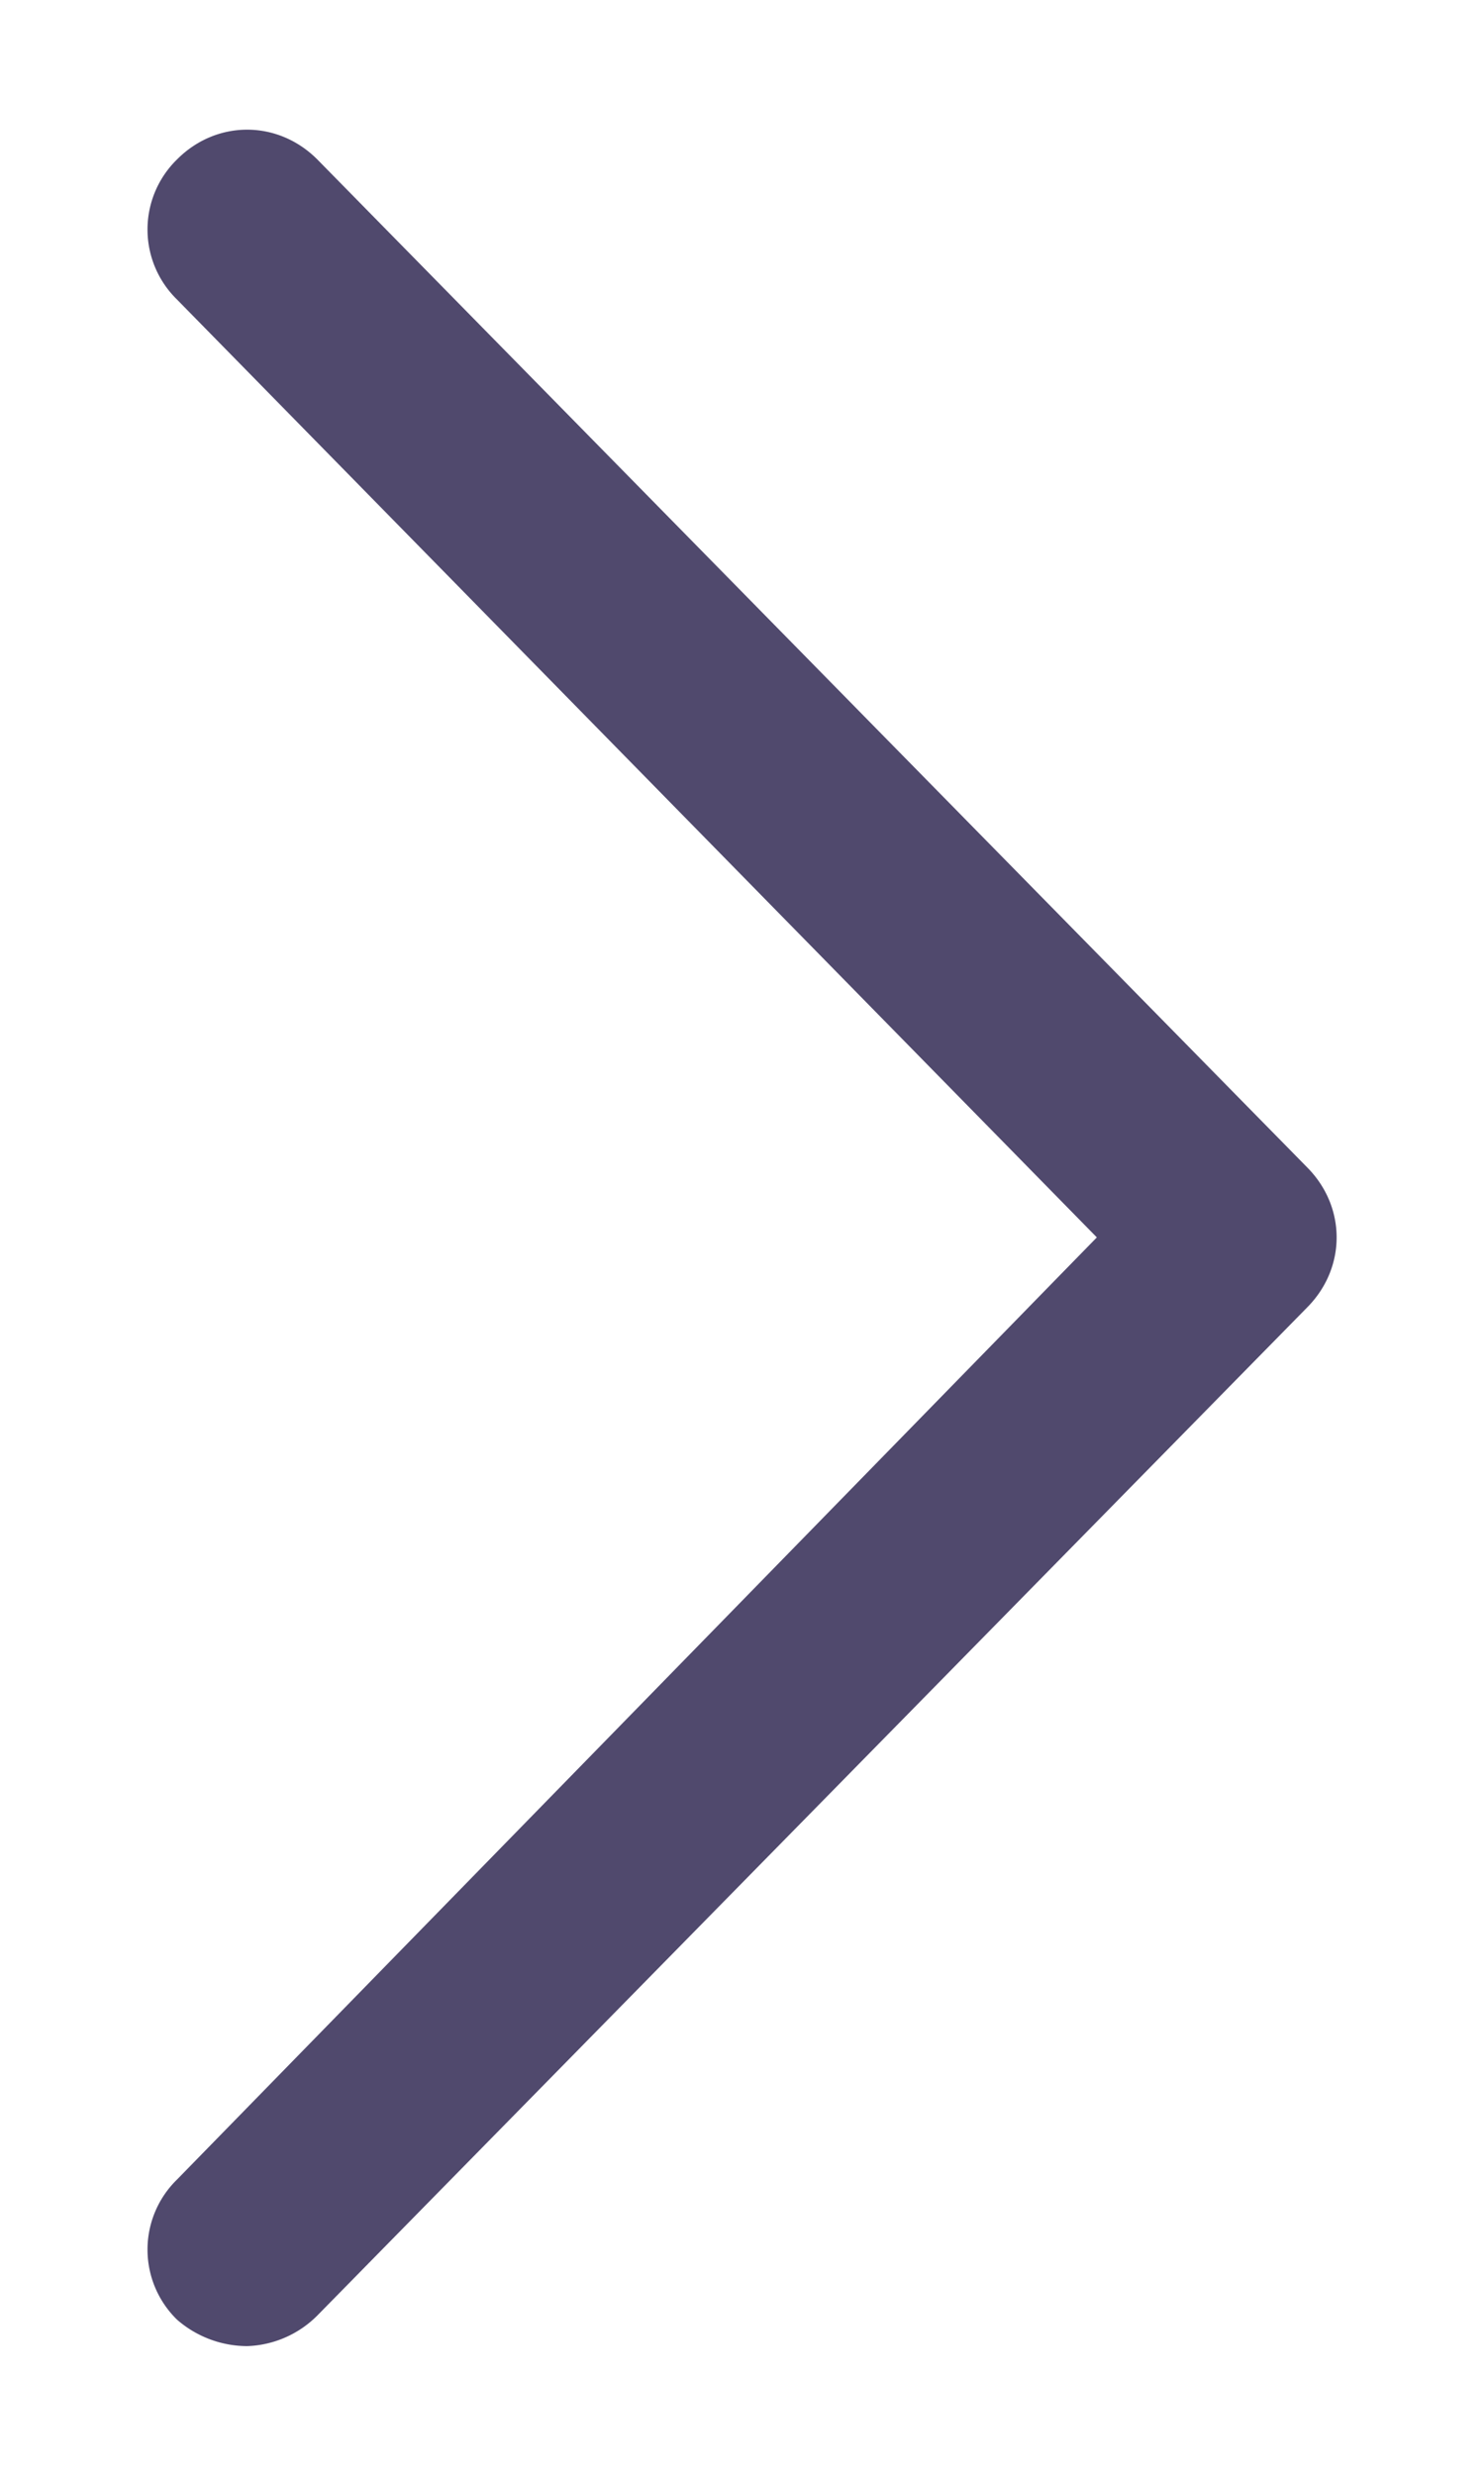
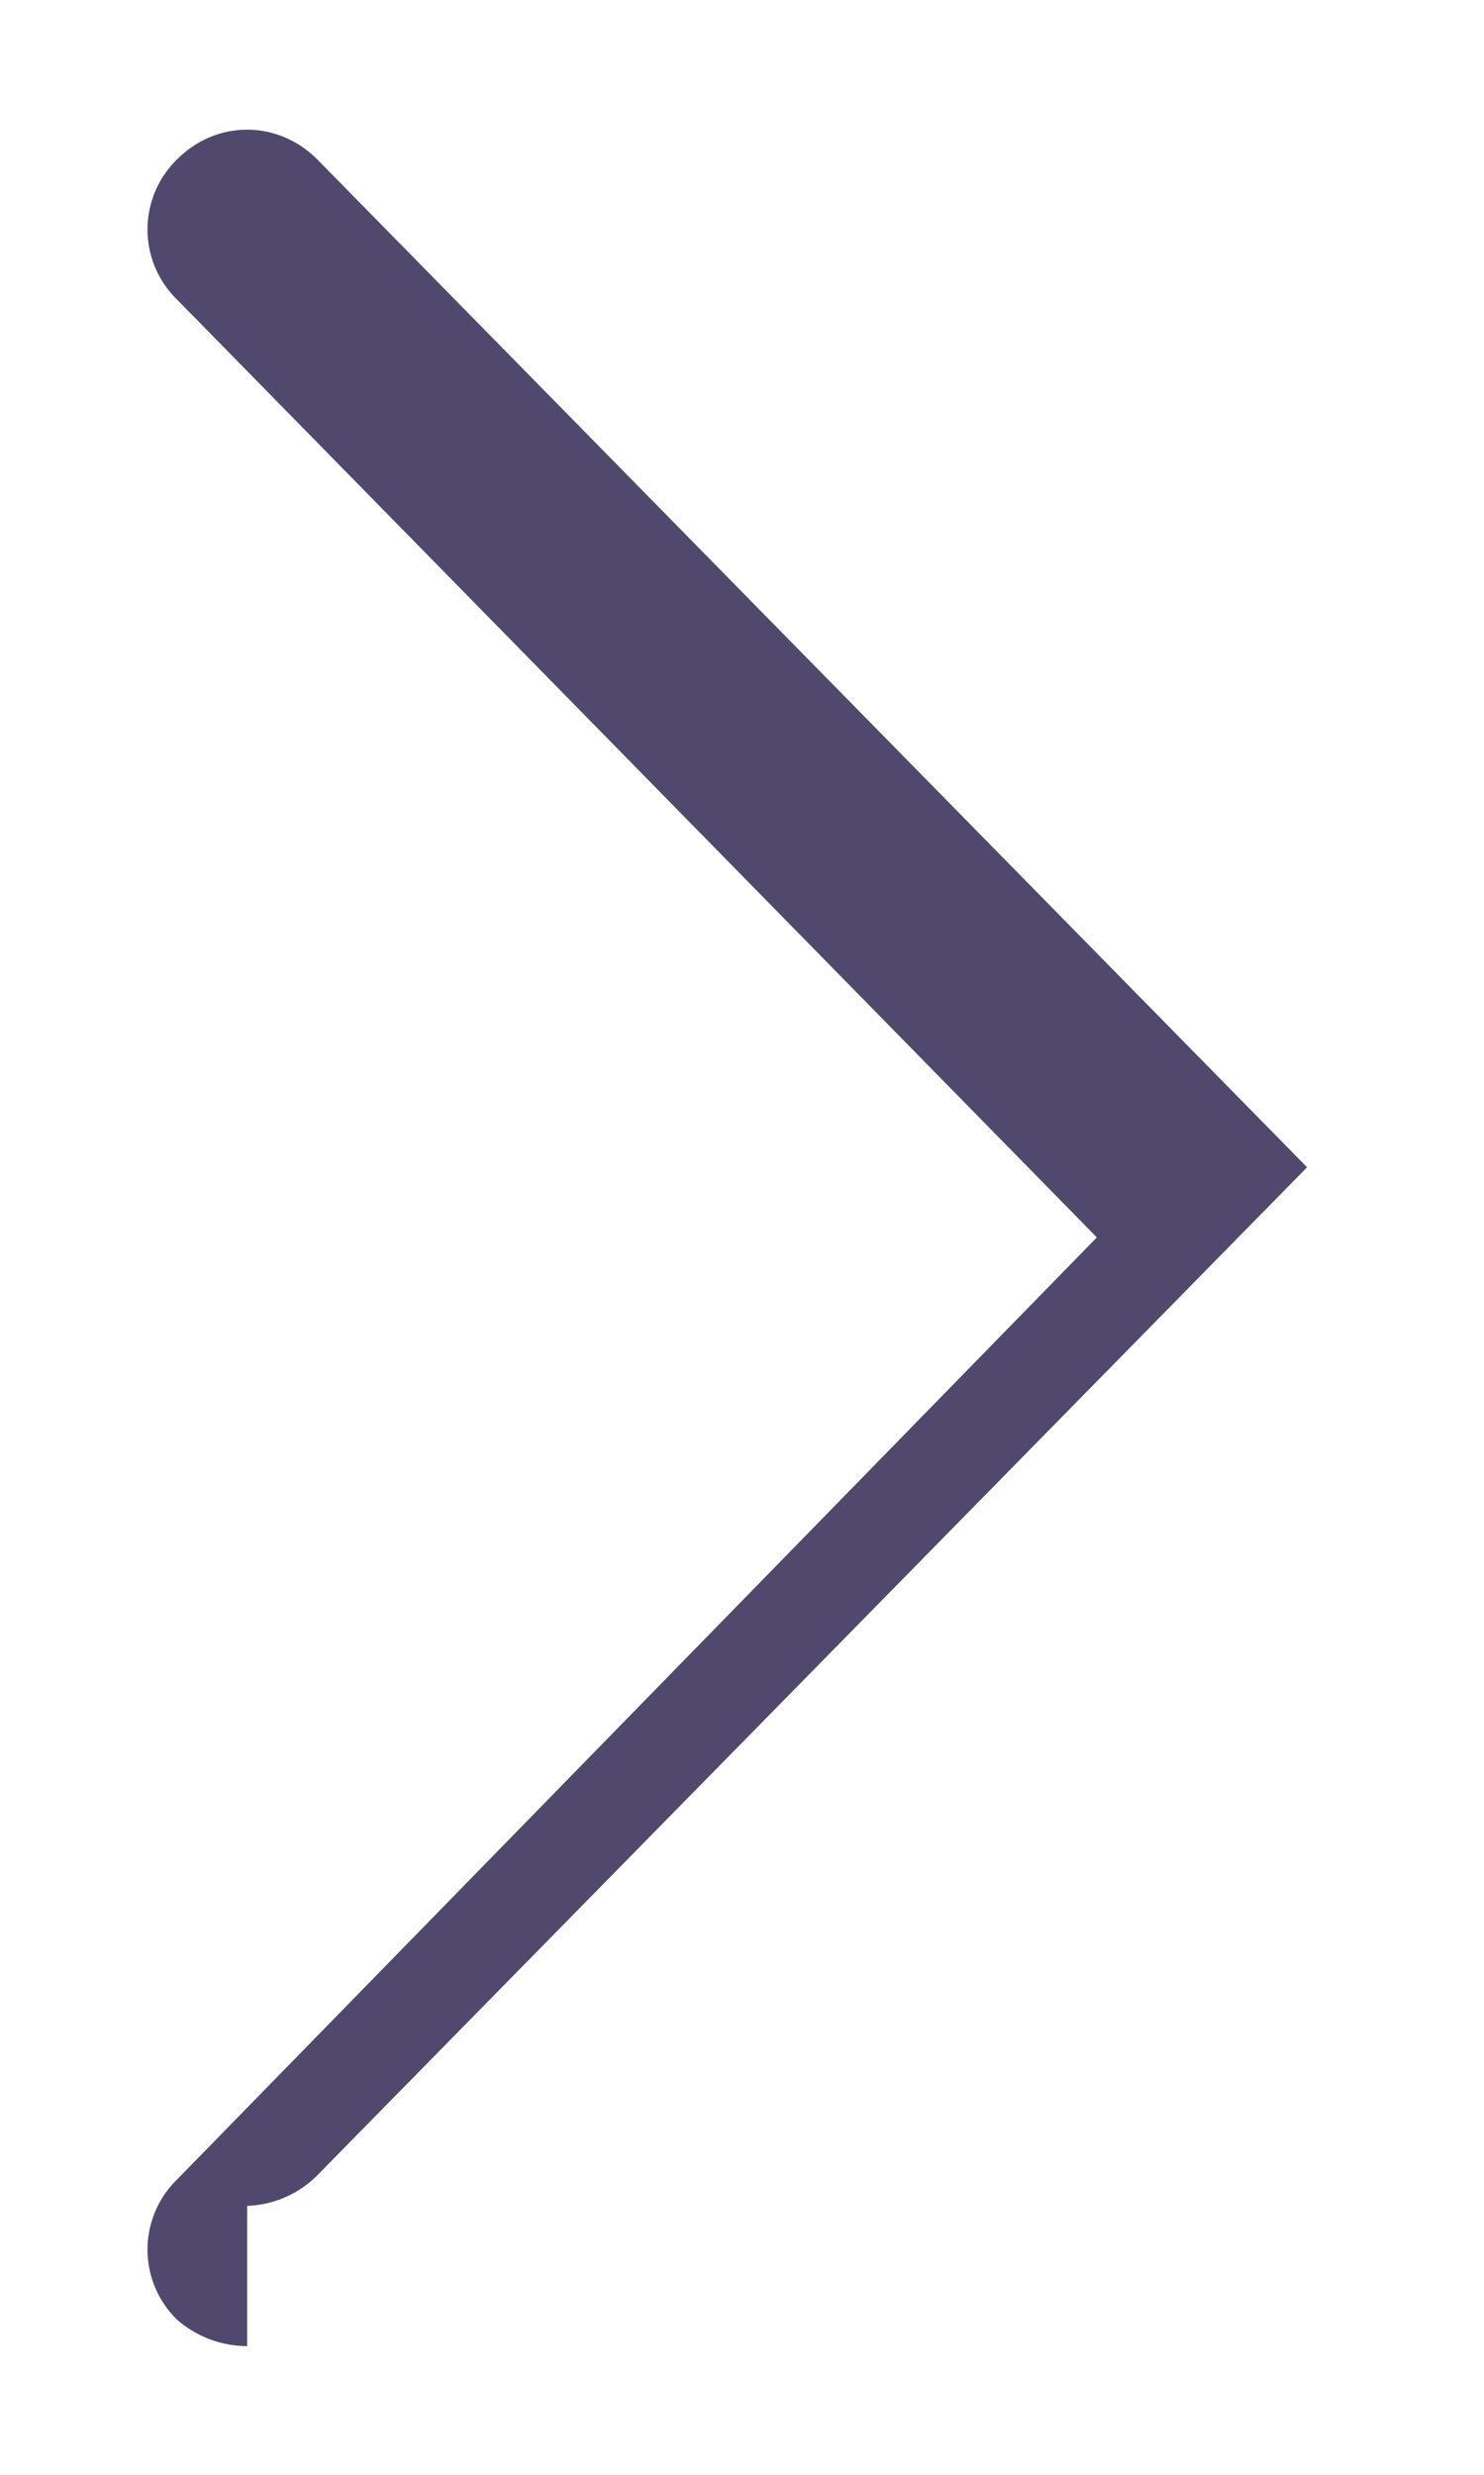
<svg xmlns="http://www.w3.org/2000/svg" width="9" height="15" viewBox="0 0 9 15" fill="none">
-   <path d="M1.499 14.22a.65.65 0 0 1-.425-.16.593.593 0 0 1 0-.85L6.652 7.5 1.074 1.816a.593.593 0 0 1 0-.85c.239-.24.61-.24.85 0l6.003 6.109c.239.24.239.61 0 .85l-6.003 6.11a.63.63 0 0 1-.425.185" fill="#50496D" />
+   <path d="M1.499 14.22a.65.65 0 0 1-.425-.16.593.593 0 0 1 0-.85L6.652 7.5 1.074 1.816a.593.593 0 0 1 0-.85c.239-.24.61-.24.85 0l6.003 6.109l-6.003 6.11a.63.63 0 0 1-.425.185" fill="#50496D" />
</svg>